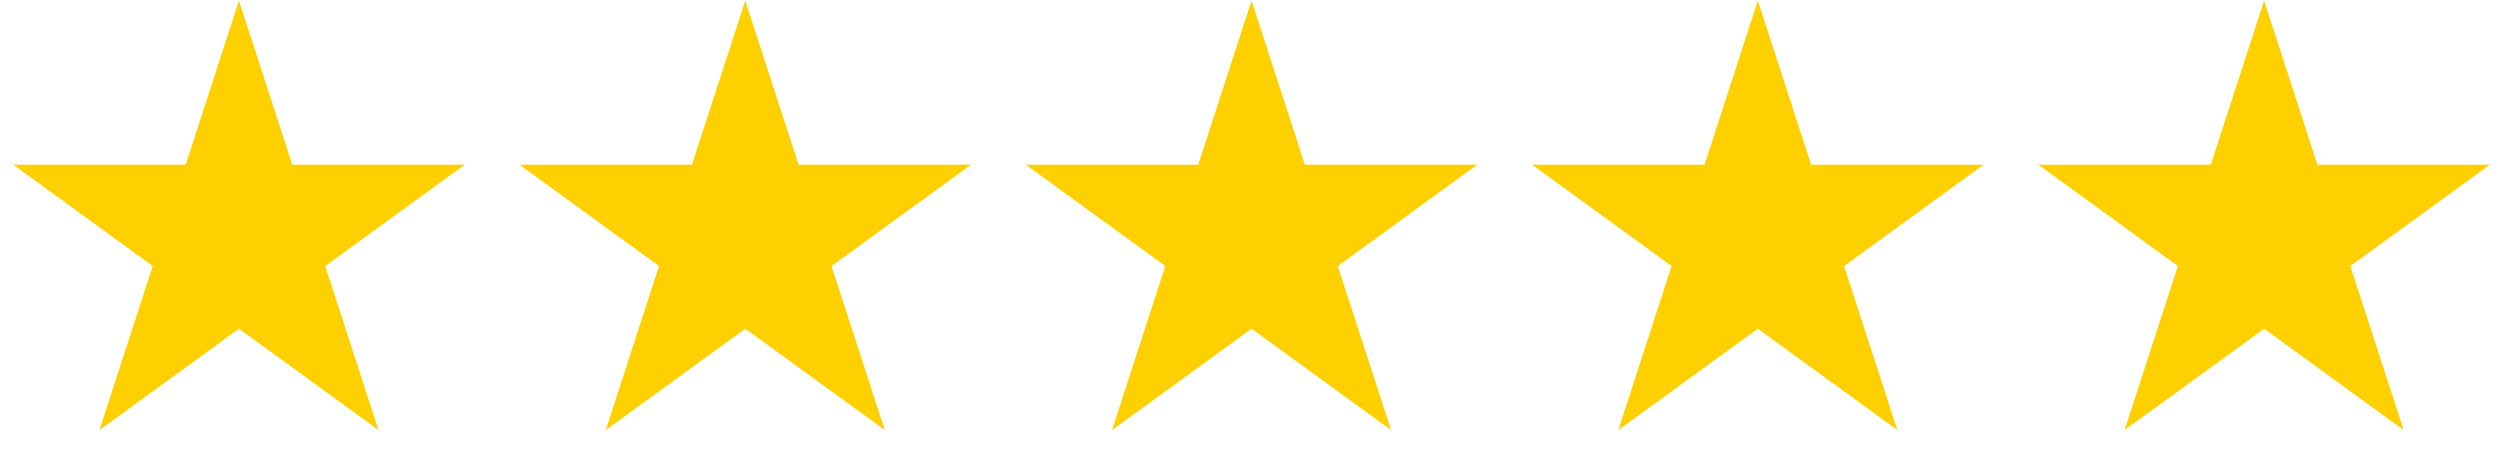
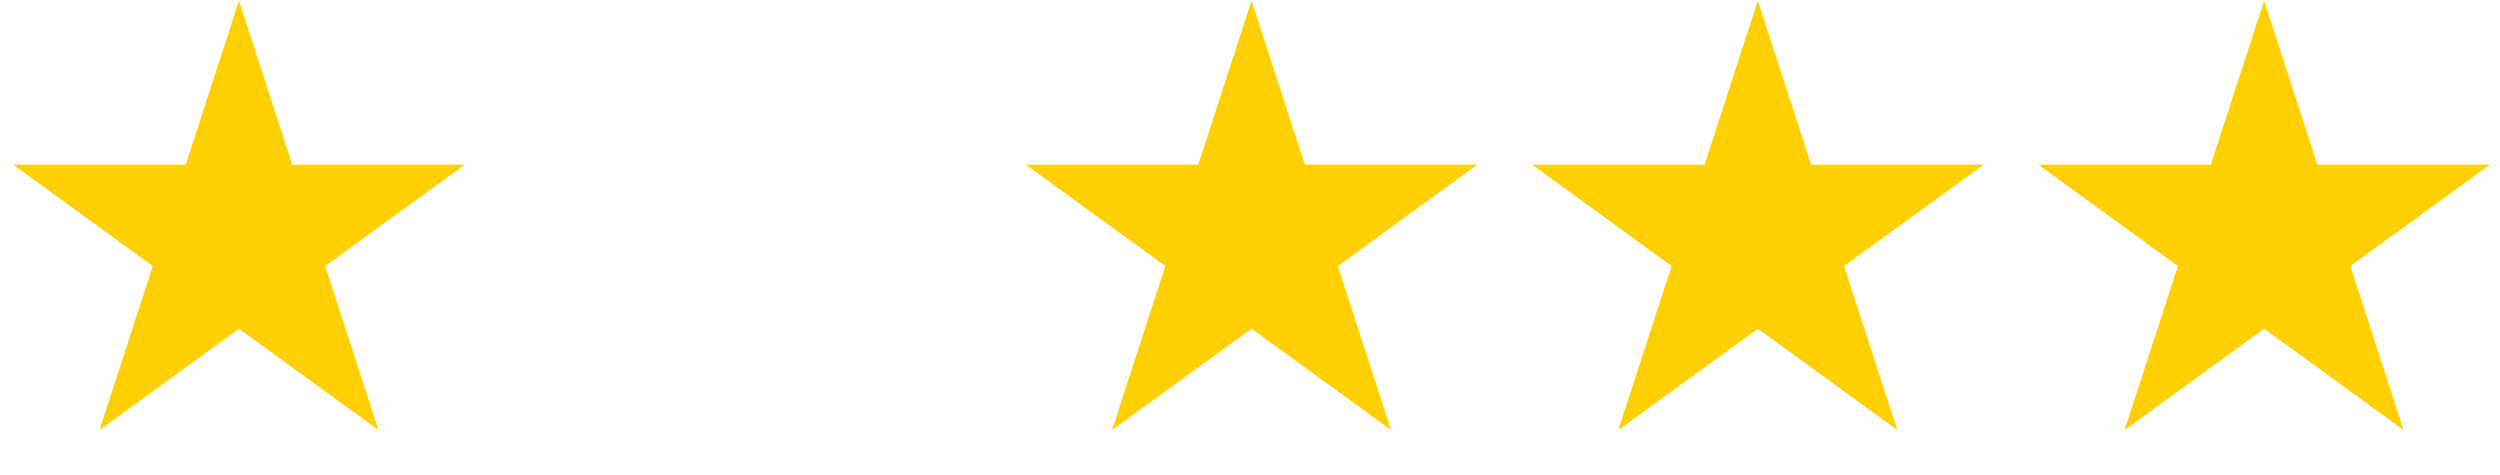
<svg xmlns="http://www.w3.org/2000/svg" width="100%" height="100%" viewBox="0 0 1316 250" version="1.1" xml:space="preserve" style="fill-rule:evenodd;clip-rule:evenodd;stroke-linejoin:round;stroke-miterlimit:2;">
  <g transform="matrix(1,0,0,1,-1256,-7973)">
    <g id="Artboard12" transform="matrix(1,0,0,1,-0.85,-0.349)">
-       <rect x="1256.85" y="7973.35" width="1315.93" height="249.902" style="fill:none;" />
      <g transform="matrix(1,0,0,1,0.85,0.349)">
        <g transform="matrix(1,0,0,1,799.525,0)">
          <path d="M1381.8,7973.35L1409.85,8059.69L1500.64,8059.69L1427.19,8113.05L1455.25,8199.39L1381.8,8146.03L1308.36,8199.39L1336.41,8113.05L1262.96,8059.69L1353.75,8059.69L1381.8,7973.35Z" style="fill:rgb(255,208,0);" />
        </g>
        <g transform="matrix(1,0,0,1,533.016,0)">
          <path d="M1381.8,7973.35L1409.85,8059.69L1500.64,8059.69L1427.19,8113.05L1455.25,8199.39L1381.8,8146.03L1308.36,8199.39L1336.41,8113.05L1262.96,8059.69L1353.75,8059.69L1381.8,7973.35Z" style="fill:rgb(255,208,0);" />
        </g>
        <g transform="matrix(1,0,0,1,266.508,0)">
-           <path d="M1381.8,7973.35L1409.85,8059.69L1500.64,8059.69L1427.19,8113.05L1455.25,8199.39L1381.8,8146.03L1308.36,8199.39L1336.41,8113.05L1262.96,8059.69L1353.75,8059.69L1381.8,7973.35Z" style="fill:rgb(255,208,0);" />
-         </g>
+           </g>
        <path d="M1381.8,7973.35L1409.85,8059.69L1500.64,8059.69L1427.19,8113.05L1455.25,8199.39L1381.8,8146.03L1308.36,8199.39L1336.41,8113.05L1262.96,8059.69L1353.75,8059.69L1381.8,7973.35Z" style="fill:rgb(255,208,0);" />
        <g transform="matrix(1,0,0,1,1066.03,0)">
          <path d="M1381.8,7973.35L1409.85,8059.69L1500.64,8059.69L1427.19,8113.05L1455.25,8199.39L1381.8,8146.03L1308.36,8199.39L1336.41,8113.05L1262.96,8059.69L1353.75,8059.69L1381.8,7973.35Z" style="fill:rgb(255,208,0);" />
        </g>
      </g>
    </g>
  </g>
</svg>